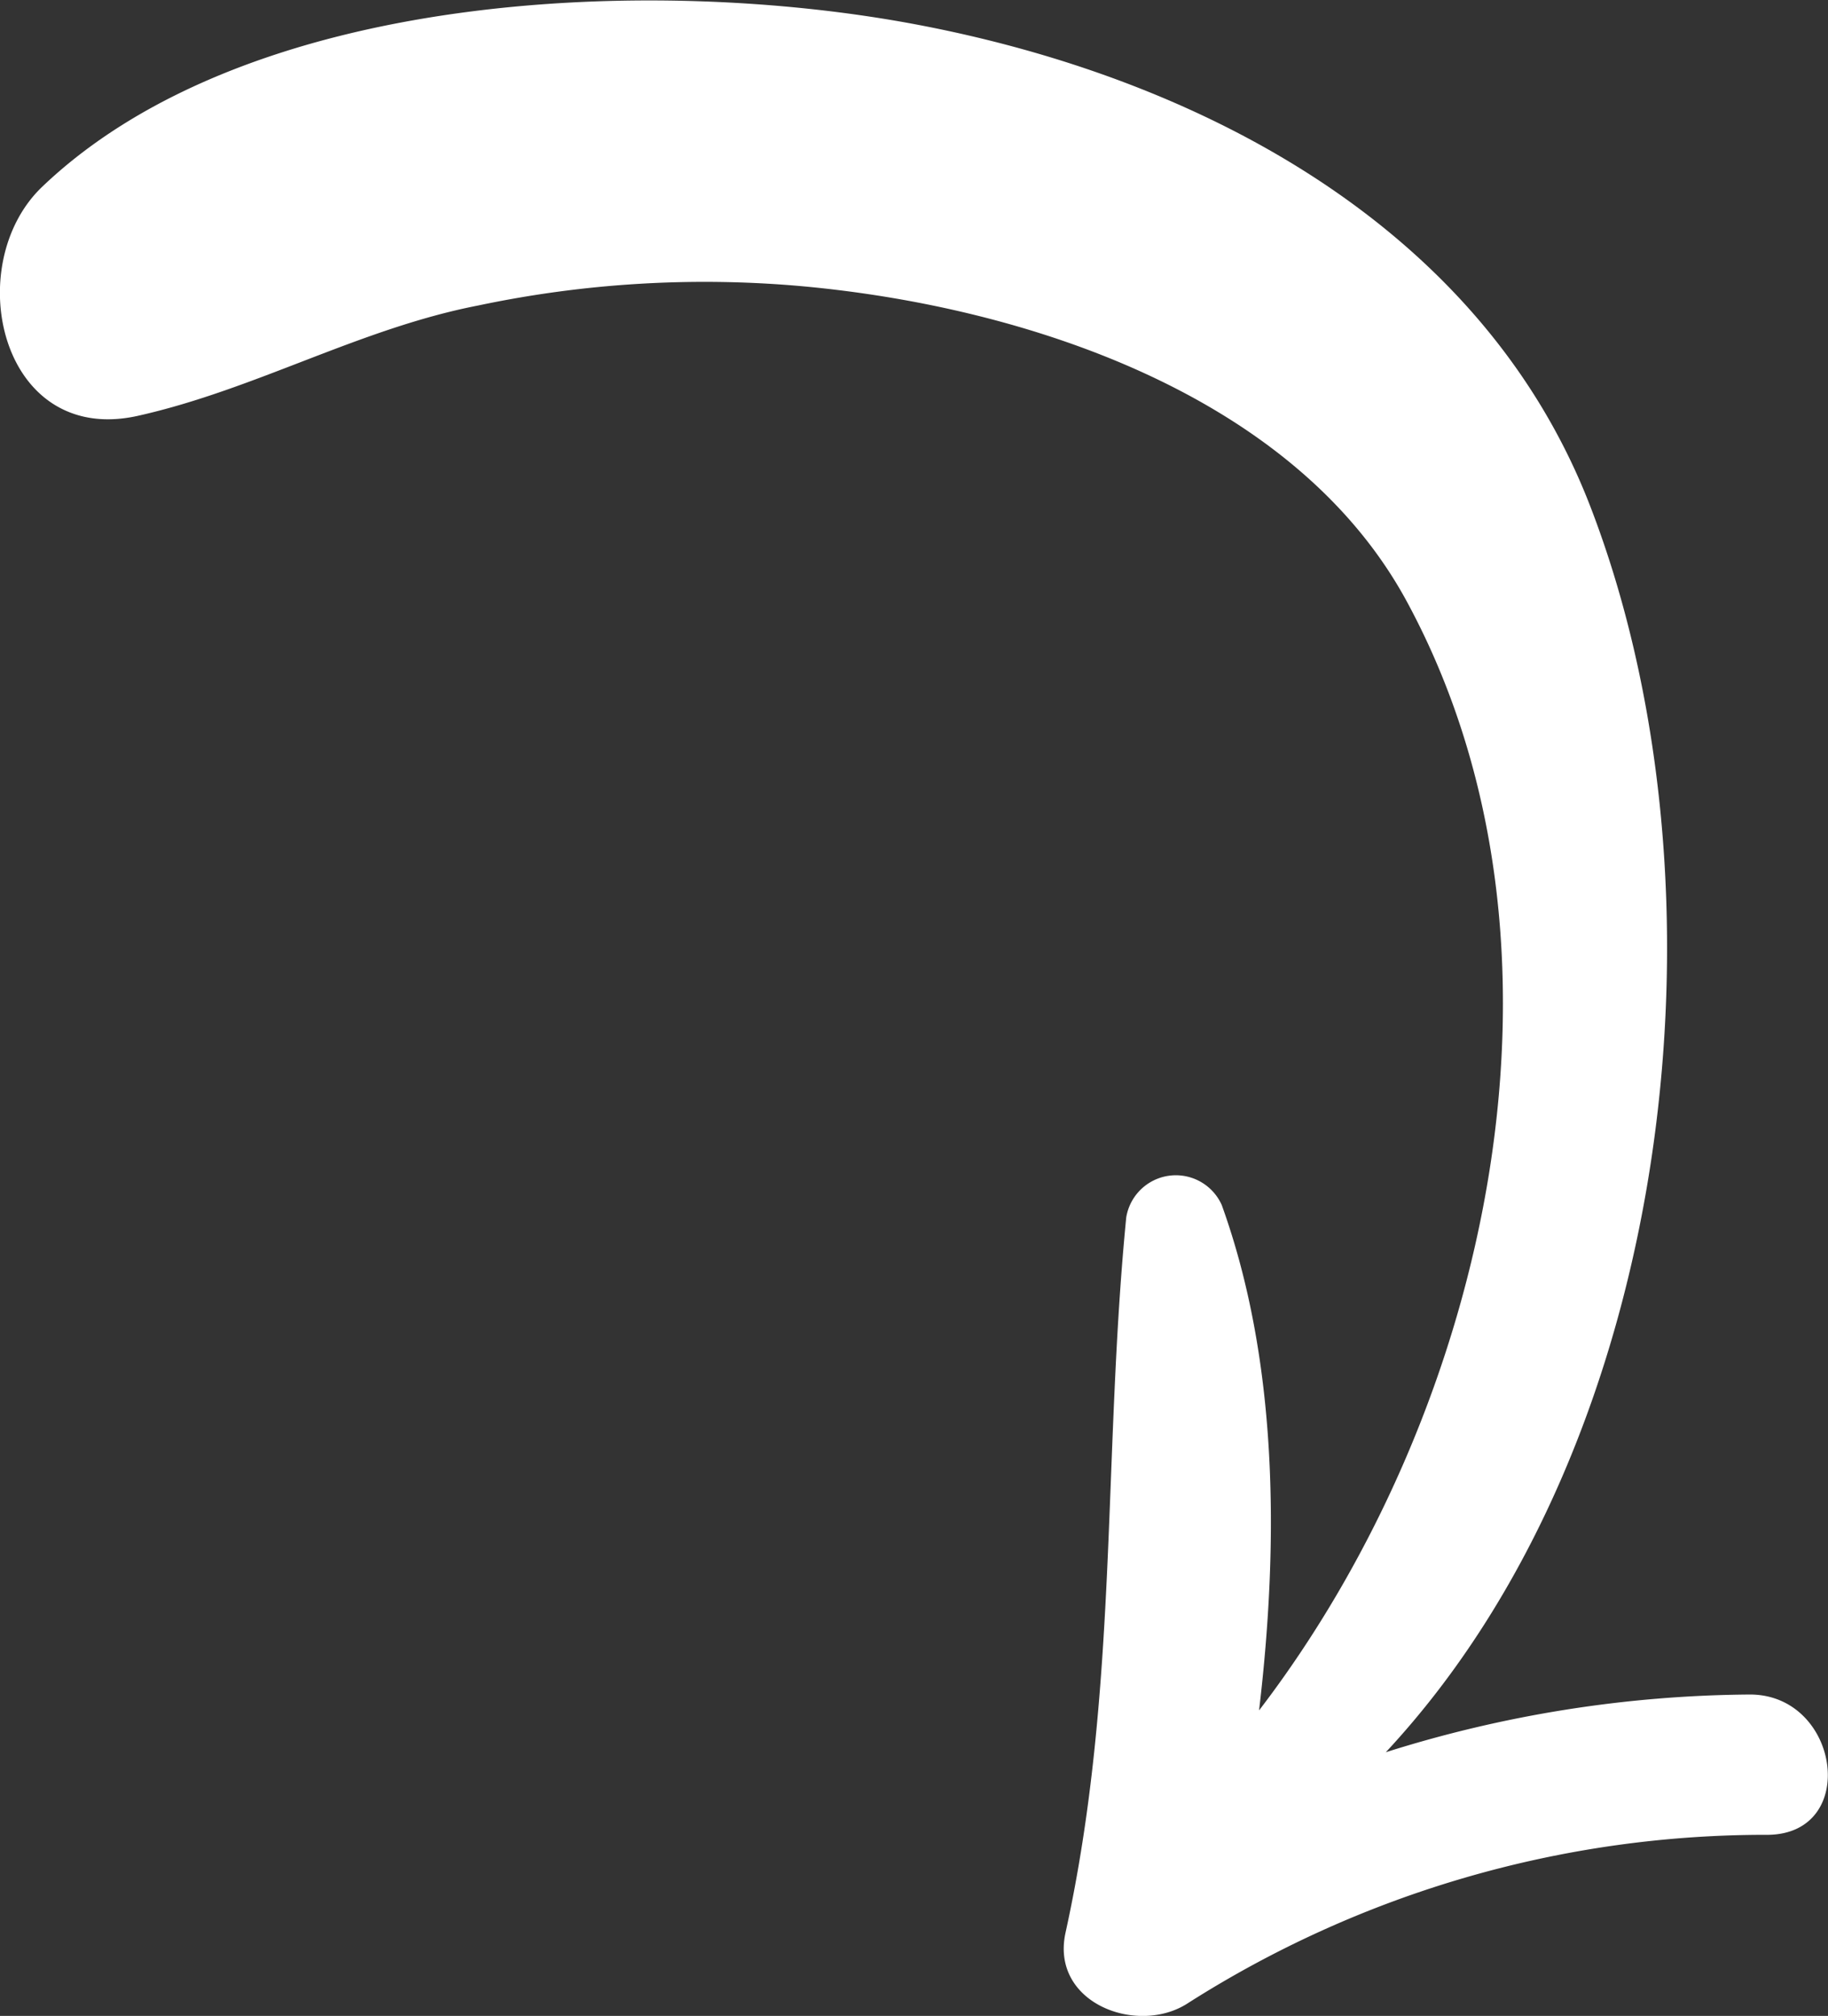
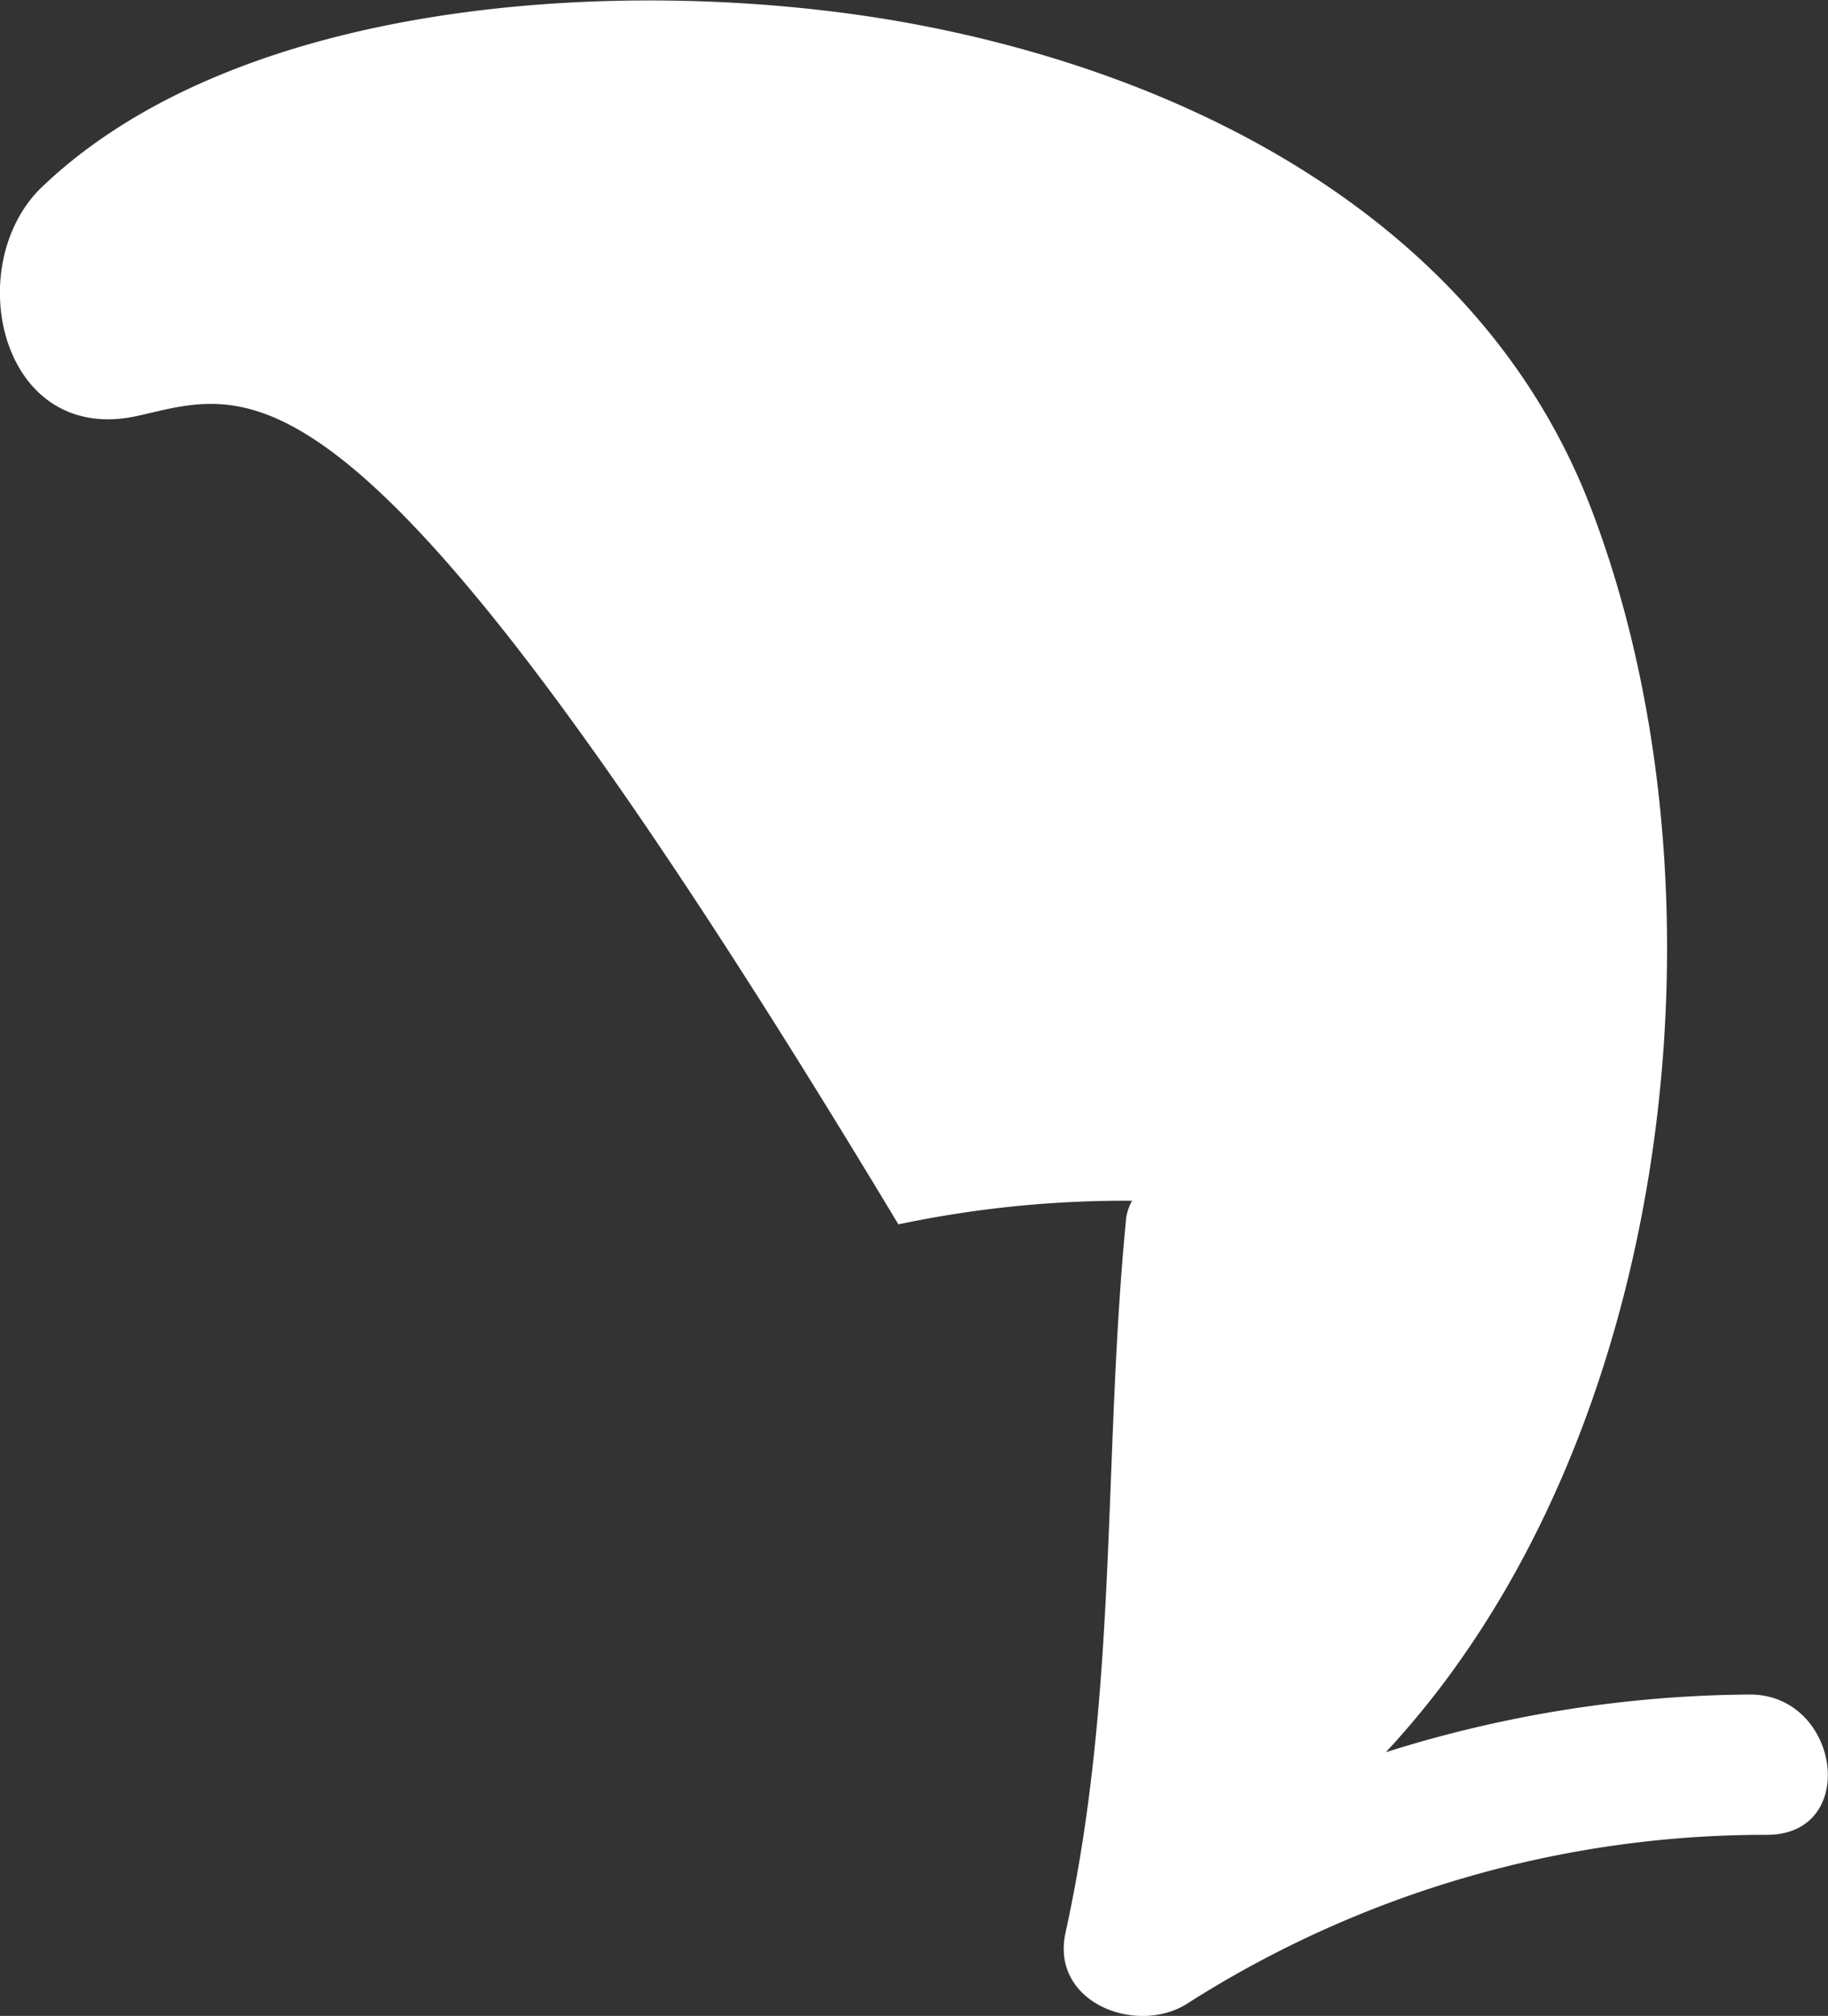
<svg xmlns="http://www.w3.org/2000/svg" id="Vrstva_1" data-name="Vrstva 1" viewBox="0 0 69.08 76.15">
  <rect x="0" y="0" width="69.08" height="76.15" fill="#333333" stroke="none" />
  <defs>
    <style>.cls-1{fill:#fff;}</style>
  </defs>
-   <path class="cls-1" d="M135.54,127.6c3.39,0,4.15,5.24.7,5.3a40.63,40.63,0,0,0-21.94,6.36c-1.9,1.24-5.22,0-4.62-2.68,2-9.11,1.4-17.89,2.29-27a1.9,1.9,0,0,1,3.61-.47c2.1,5.82,2.18,12.6,1.41,19.09,8.77-11.45,12.61-29,5.55-41.95-4.26-7.78-14.46-11.09-22.84-11.85a41.44,41.44,0,0,0-12.22.73C83,76,79.05,78.31,74.61,79.3c-5.2,1.15-6.7-5.71-3.6-8.66,7.78-7.42,23.07-8,33-6.13,10.63,2,21.38,7.57,25.49,18.19,5.52,14.28,3.31,35.25-7.72,47.08A46.66,46.66,0,0,1,135.54,127.6Z" transform="translate(-69.41 -63.59)" />
+   <path class="cls-1" d="M135.54,127.6c3.39,0,4.15,5.24.7,5.3a40.63,40.63,0,0,0-21.94,6.36c-1.9,1.24-5.22,0-4.62-2.68,2-9.11,1.4-17.89,2.29-27a1.9,1.9,0,0,1,3.61-.47a41.44,41.44,0,0,0-12.22.73C83,76,79.05,78.31,74.61,79.3c-5.2,1.15-6.7-5.71-3.6-8.66,7.78-7.42,23.07-8,33-6.13,10.63,2,21.38,7.57,25.49,18.19,5.52,14.28,3.31,35.25-7.72,47.08A46.66,46.66,0,0,1,135.54,127.6Z" transform="translate(-69.41 -63.59)" />
</svg>